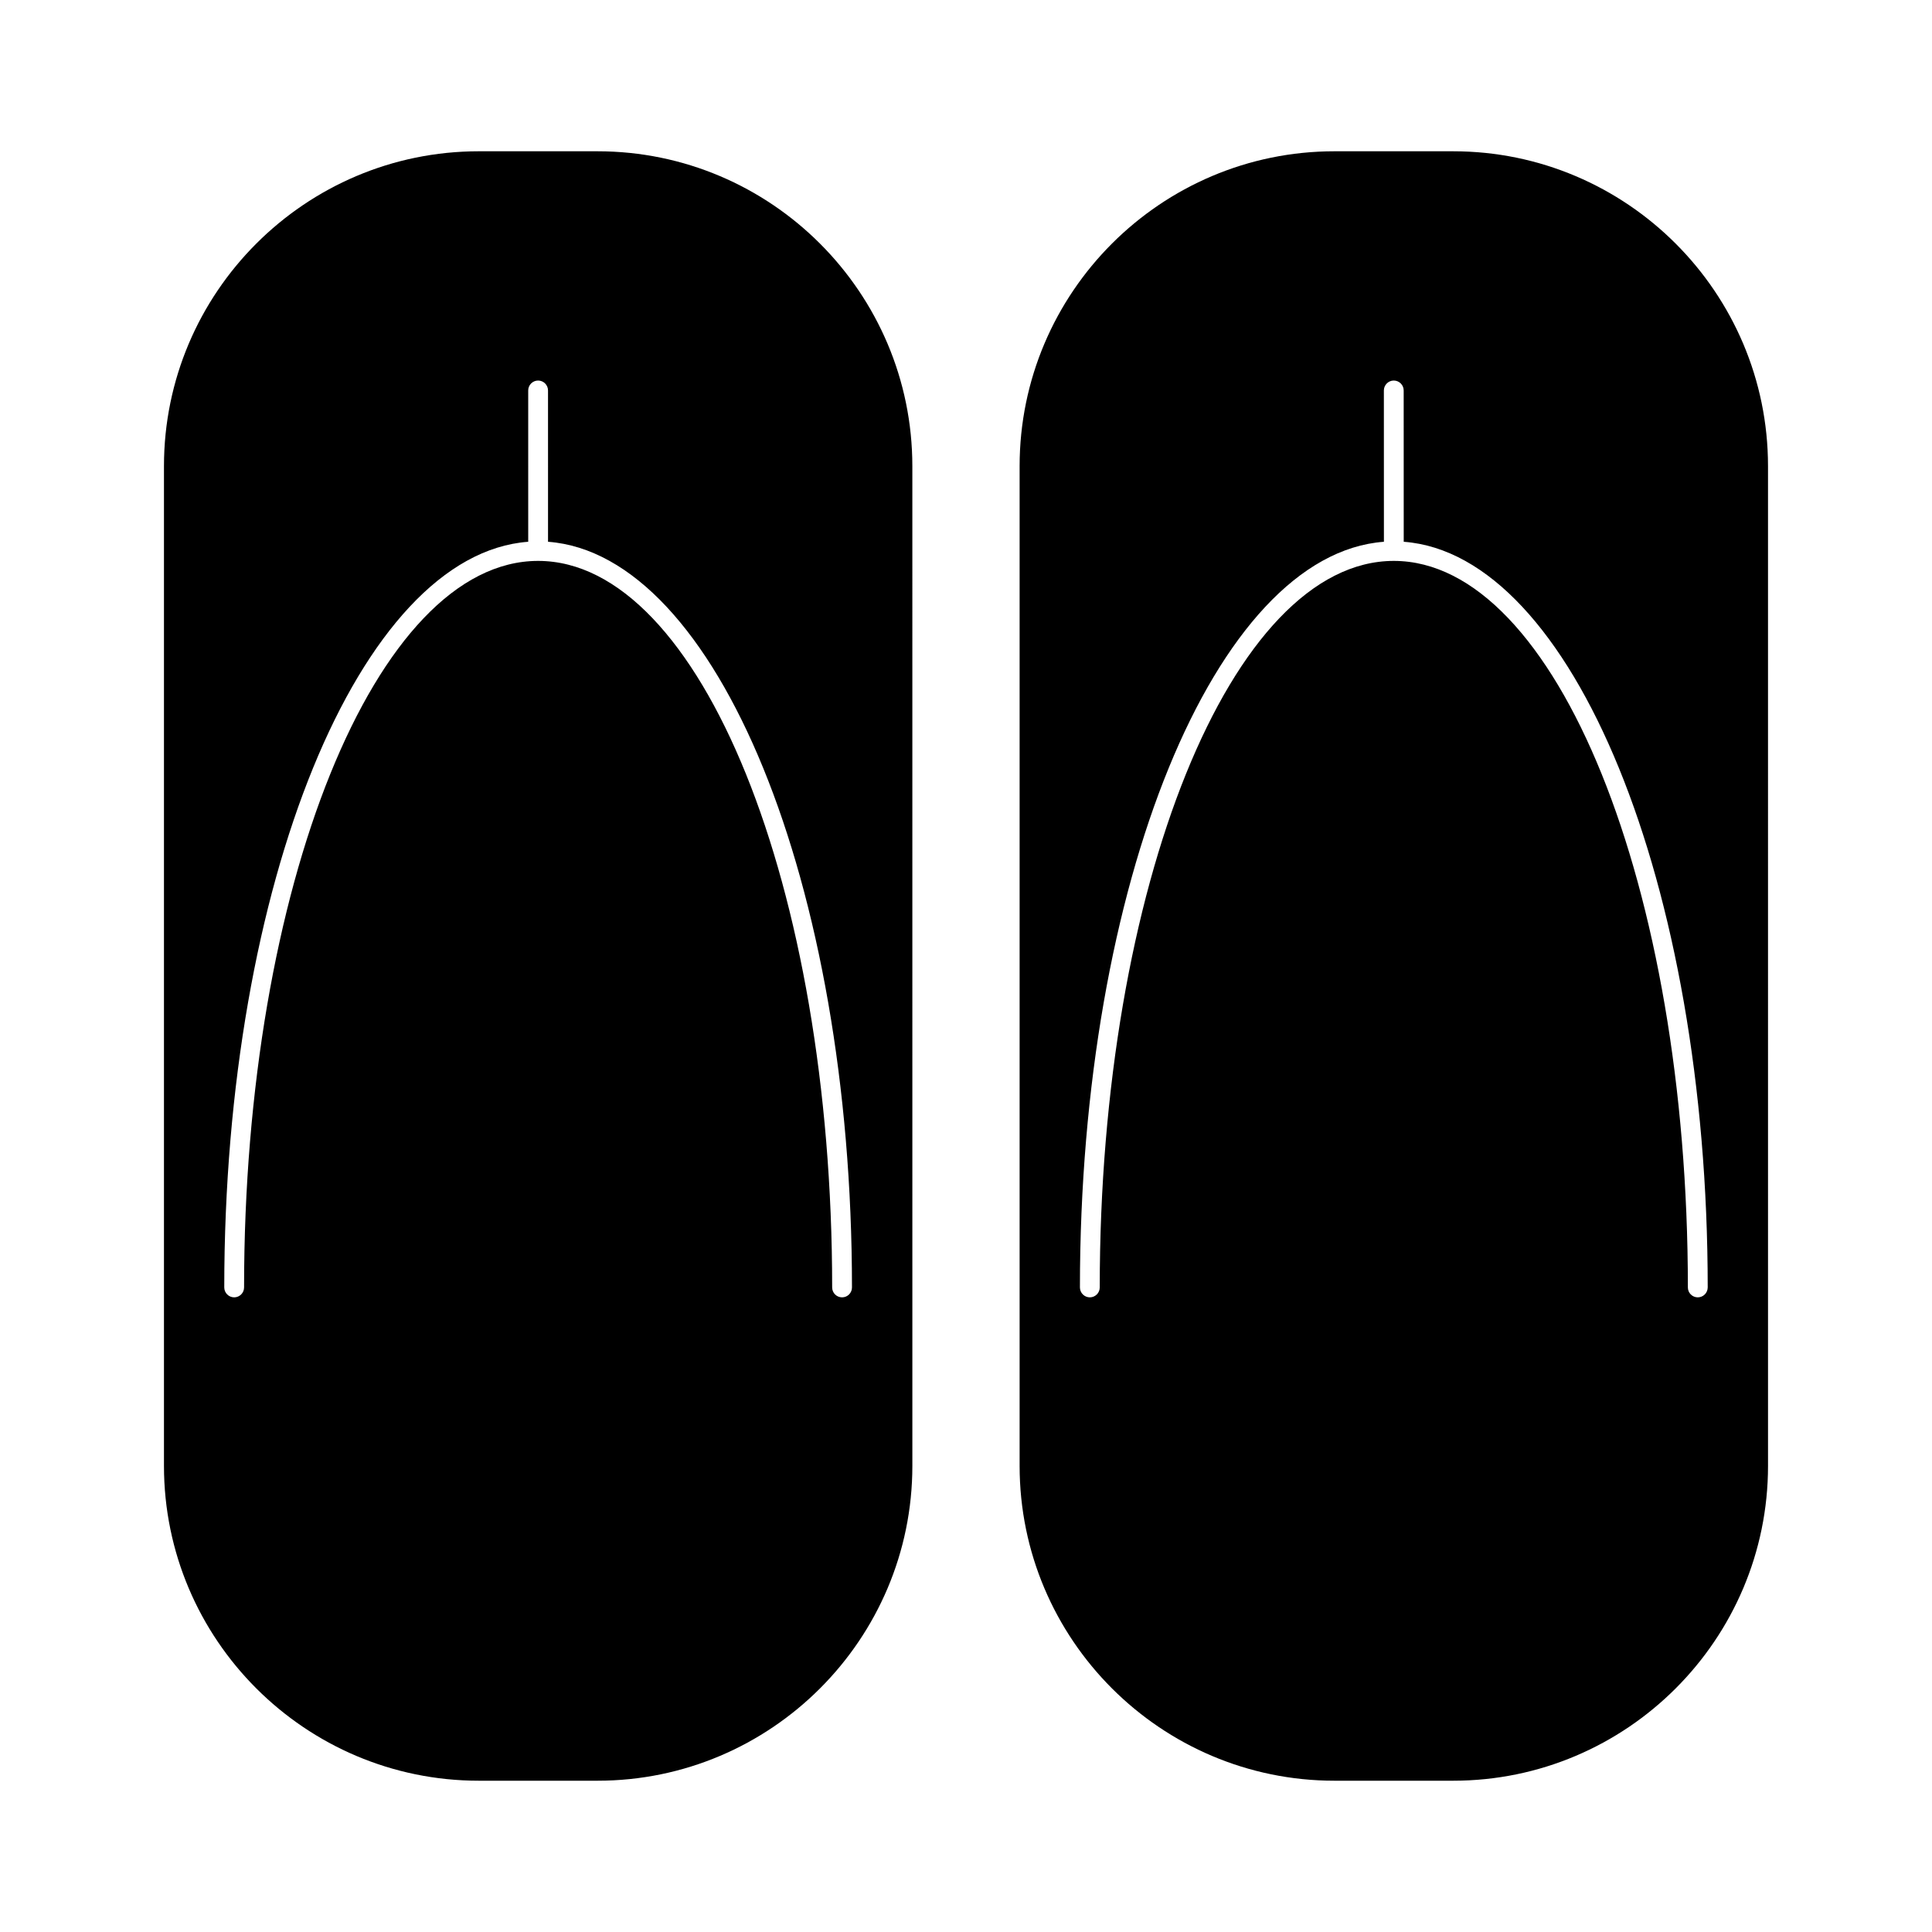
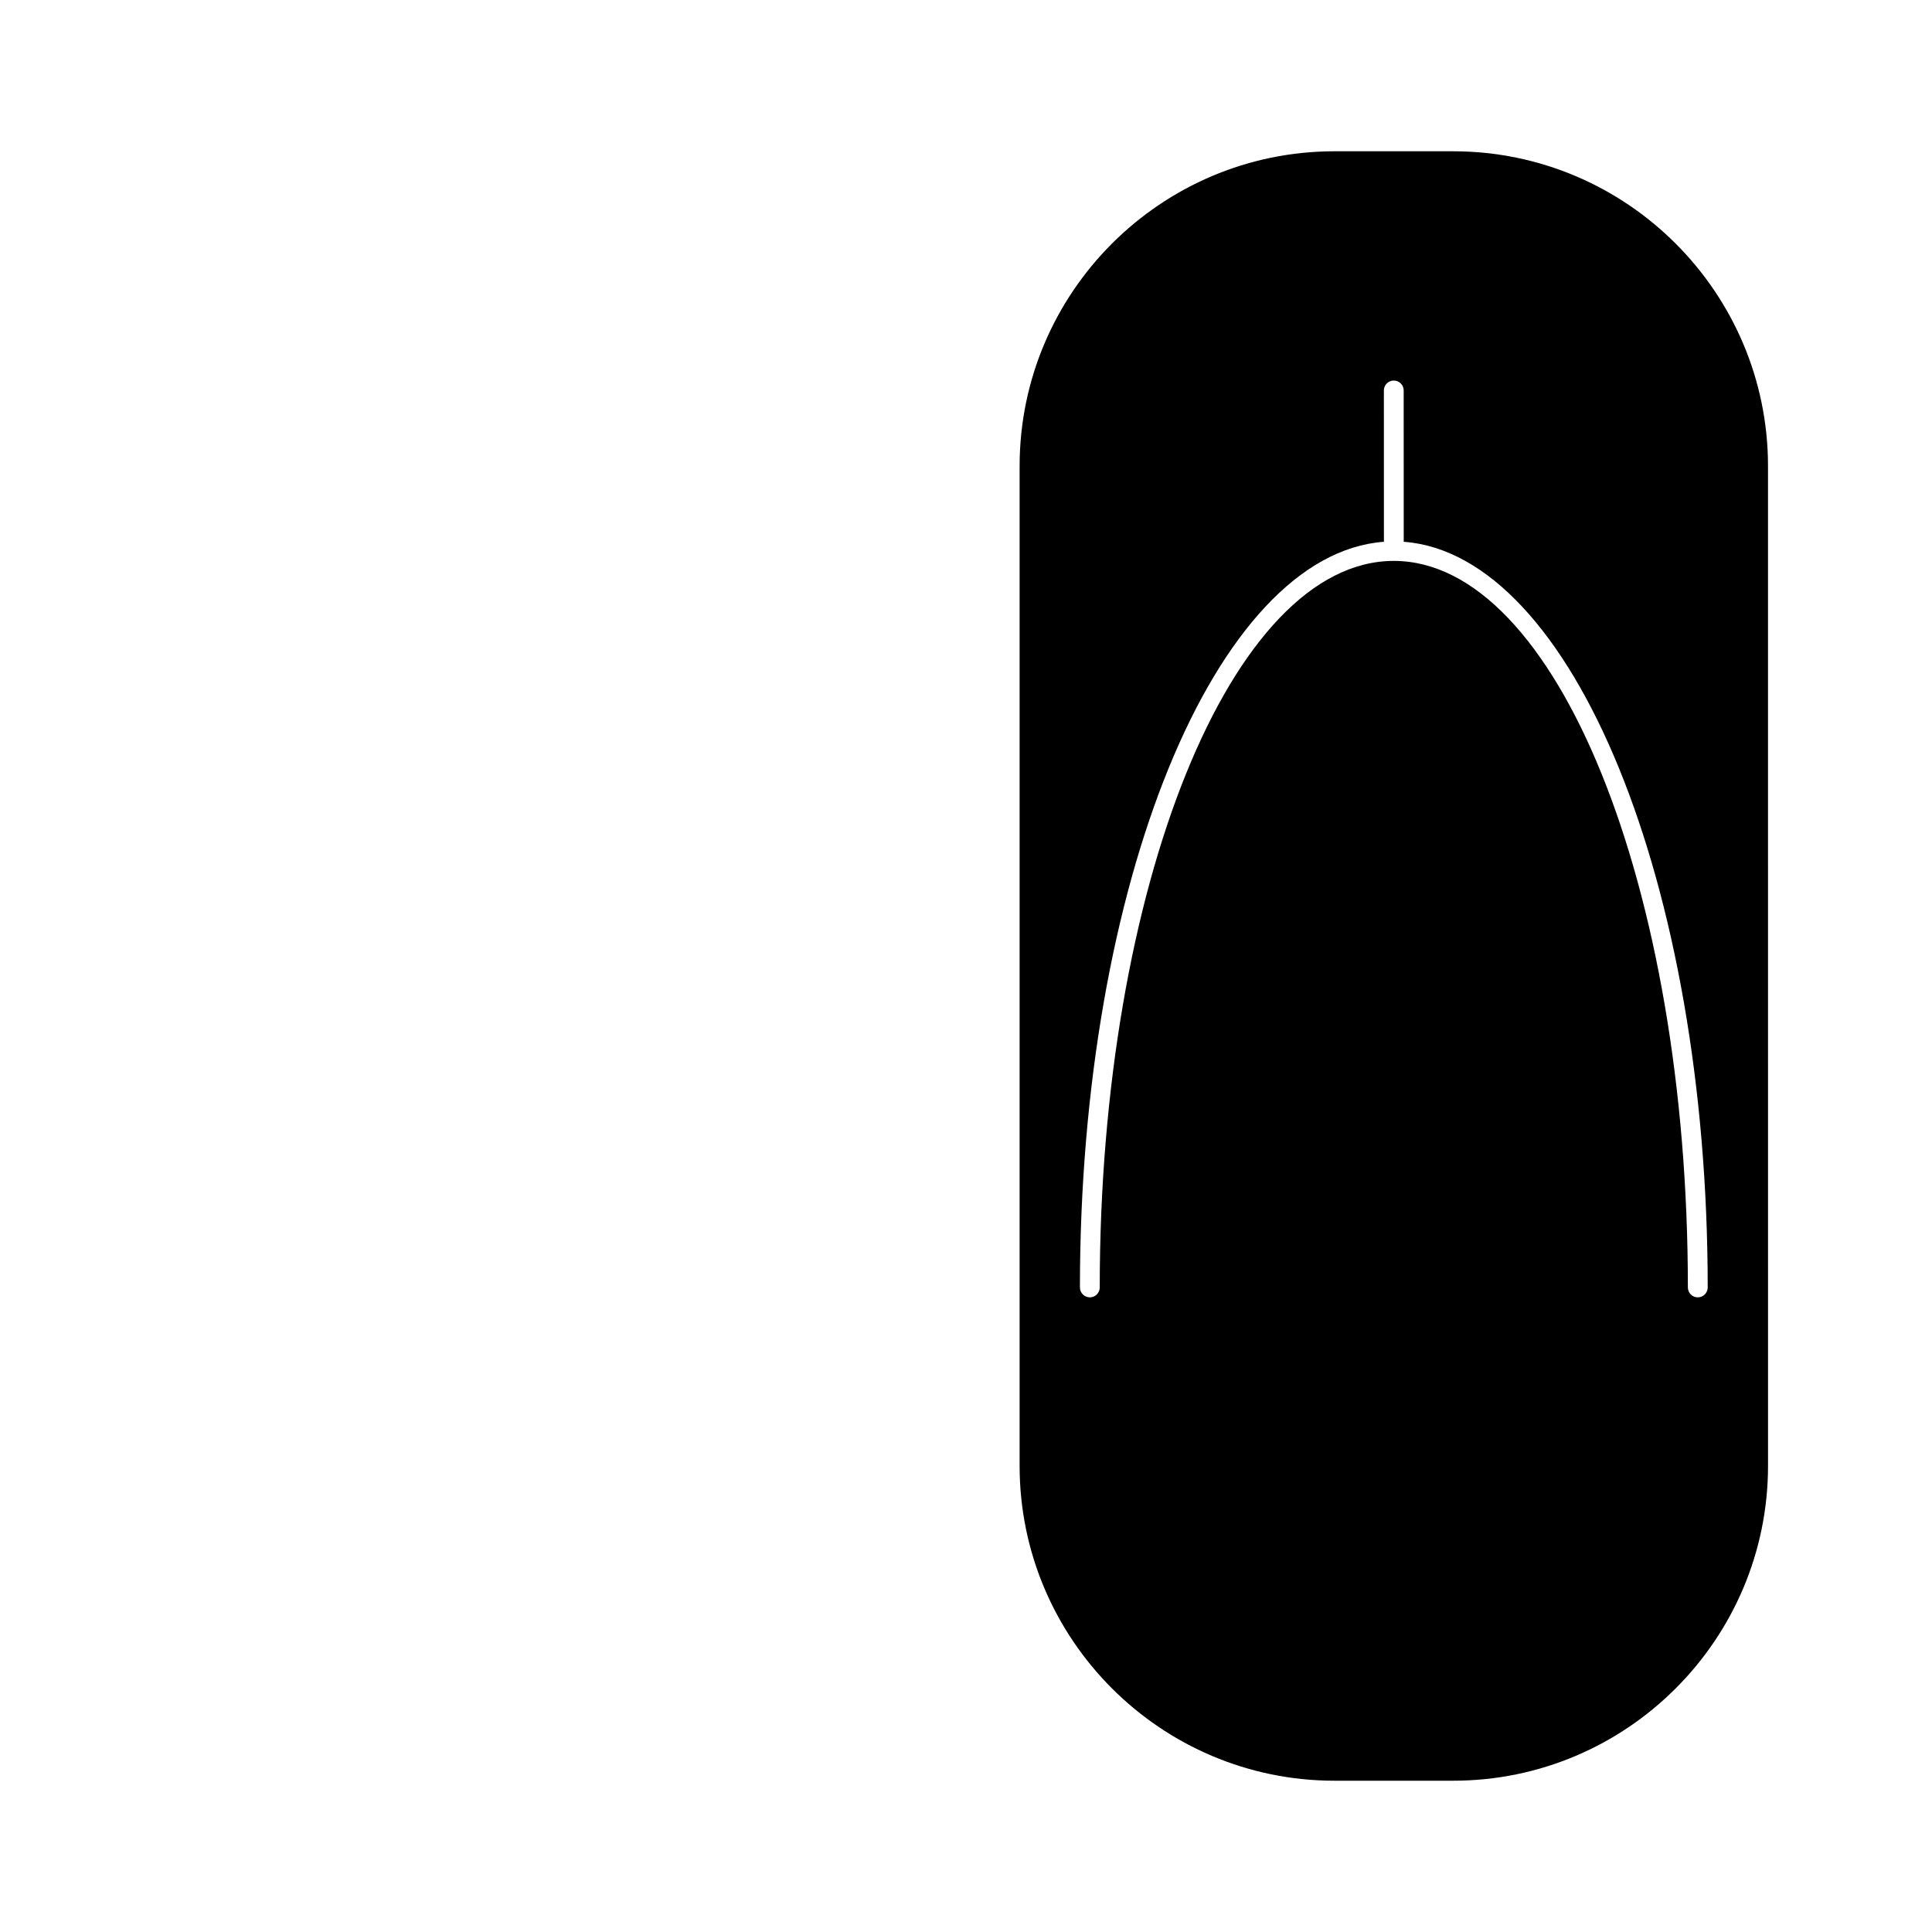
<svg xmlns="http://www.w3.org/2000/svg" fill="#000000" width="800px" height="800px" version="1.1" viewBox="144 144 512 512">
  <g>
-     <path d="m302.34 184.09h-31.438c-46.02 0-83.449 37.438-83.449 83.445v264.93c0 46.016 37.434 83.445 83.449 83.445h31.438c46.016 0 83.445-37.438 83.445-83.445l-0.004-264.92c0-46.016-37.438-83.453-83.441-83.453zm64.816 303.72c-1.449 0-2.625-1.18-2.625-2.625 0-106.15-34.945-192.5-77.906-192.54-0.012 0-0.012 0.004-0.02 0.004-0.012 0-0.016-0.004-0.02-0.004-42.953 0.031-77.902 86.383-77.902 192.54 0 1.441-1.176 2.625-2.625 2.625-1.441 0-2.625-1.18-2.625-2.625 0-106.96 35.902-194.3 80.551-197.61l-0.004-40.102c0-1.441 1.176-2.625 2.625-2.625 1.441 0 2.625 1.18 2.625 2.625l0.004 40.102c44.645 3.316 80.547 90.652 80.547 197.61 0 1.449-1.168 2.625-2.625 2.625z" />
    <path d="m529.1 184.09h-31.438c-46.023 0-83.453 37.438-83.453 83.445v264.93c0 46.016 37.445 83.445 83.453 83.445h31.438c46.016 0 83.445-37.438 83.445-83.445l-0.004-264.92c0-46.016-37.434-83.453-83.441-83.453zm64.828 303.72c-1.453 0-2.625-1.18-2.625-2.625 0-106.15-34.953-192.5-77.91-192.54-0.012 0-0.012 0.004-0.02 0.004 0 0-0.012-0.004-0.02-0.004-42.961 0.031-77.91 86.383-77.91 192.54 0 1.441-1.172 2.625-2.625 2.625-1.441 0-2.625-1.18-2.625-2.625 0-106.96 35.906-194.3 80.559-197.61l-0.012-40.102c0-1.441 1.18-2.625 2.625-2.625 1.441 0 2.625 1.18 2.625 2.625l0.012 40.102c44.648 3.316 80.547 90.652 80.559 197.61-0.012 1.449-1.188 2.625-2.633 2.625z" />
  </g>
</svg>